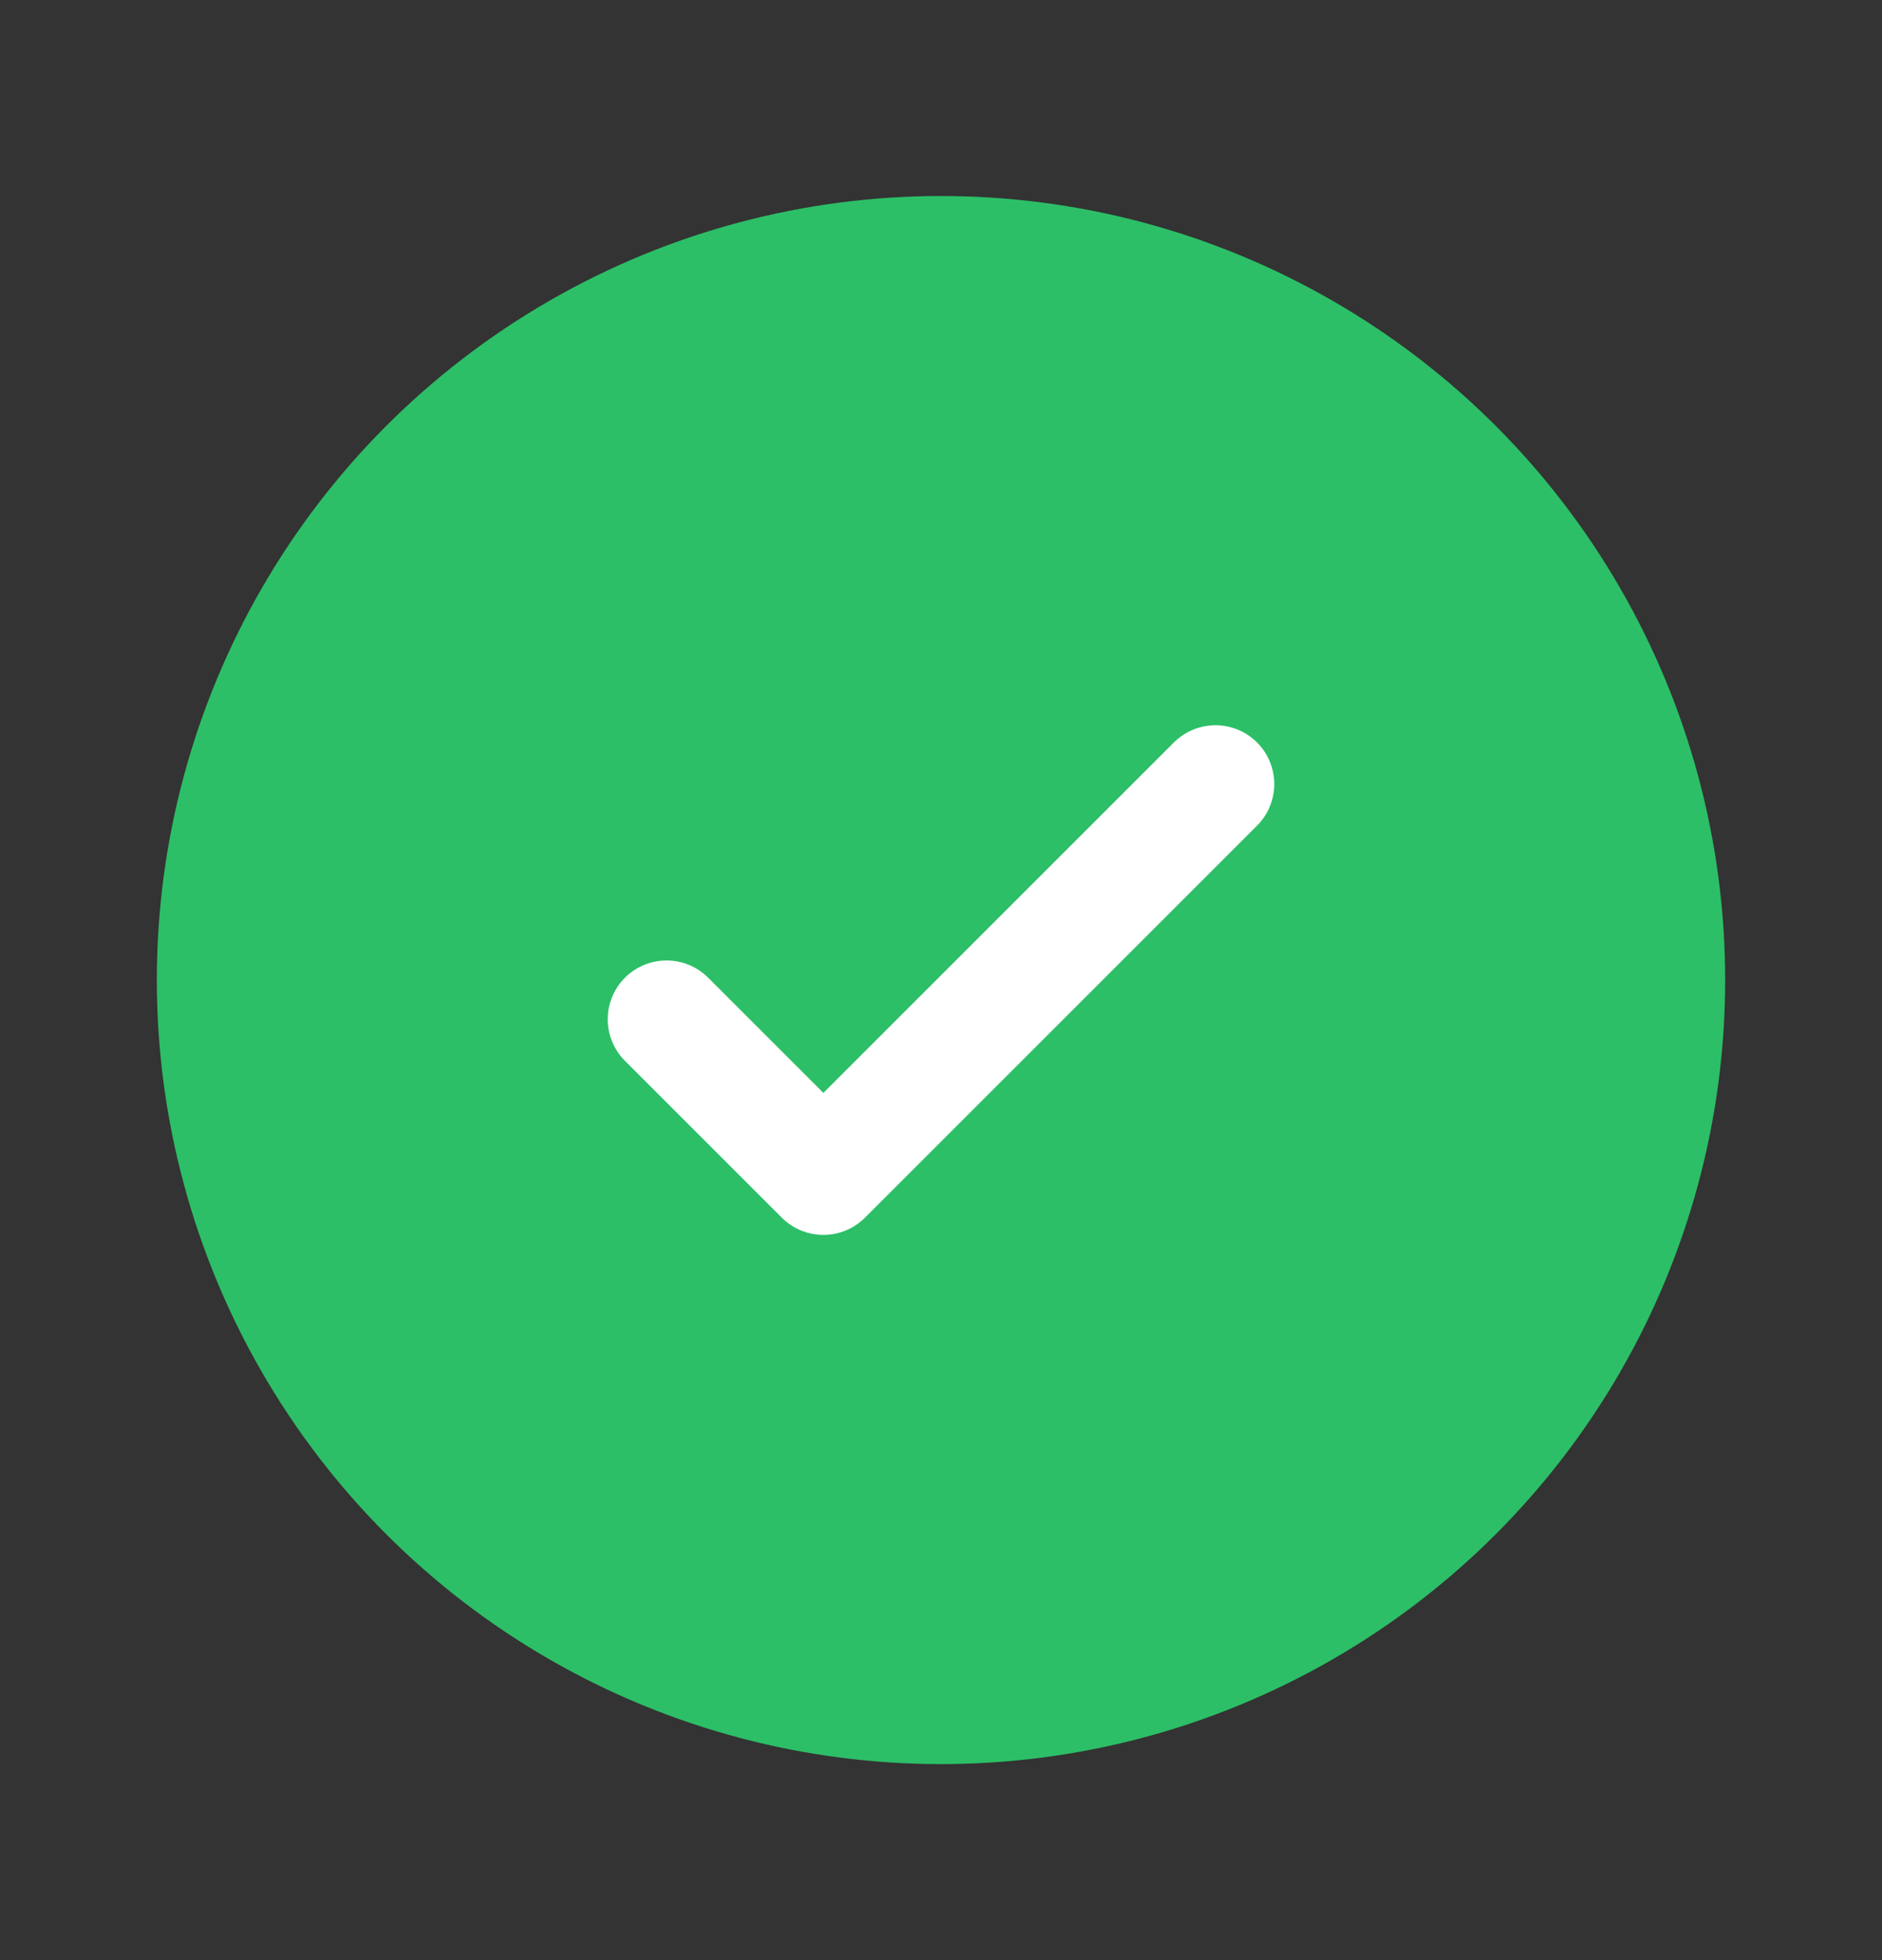
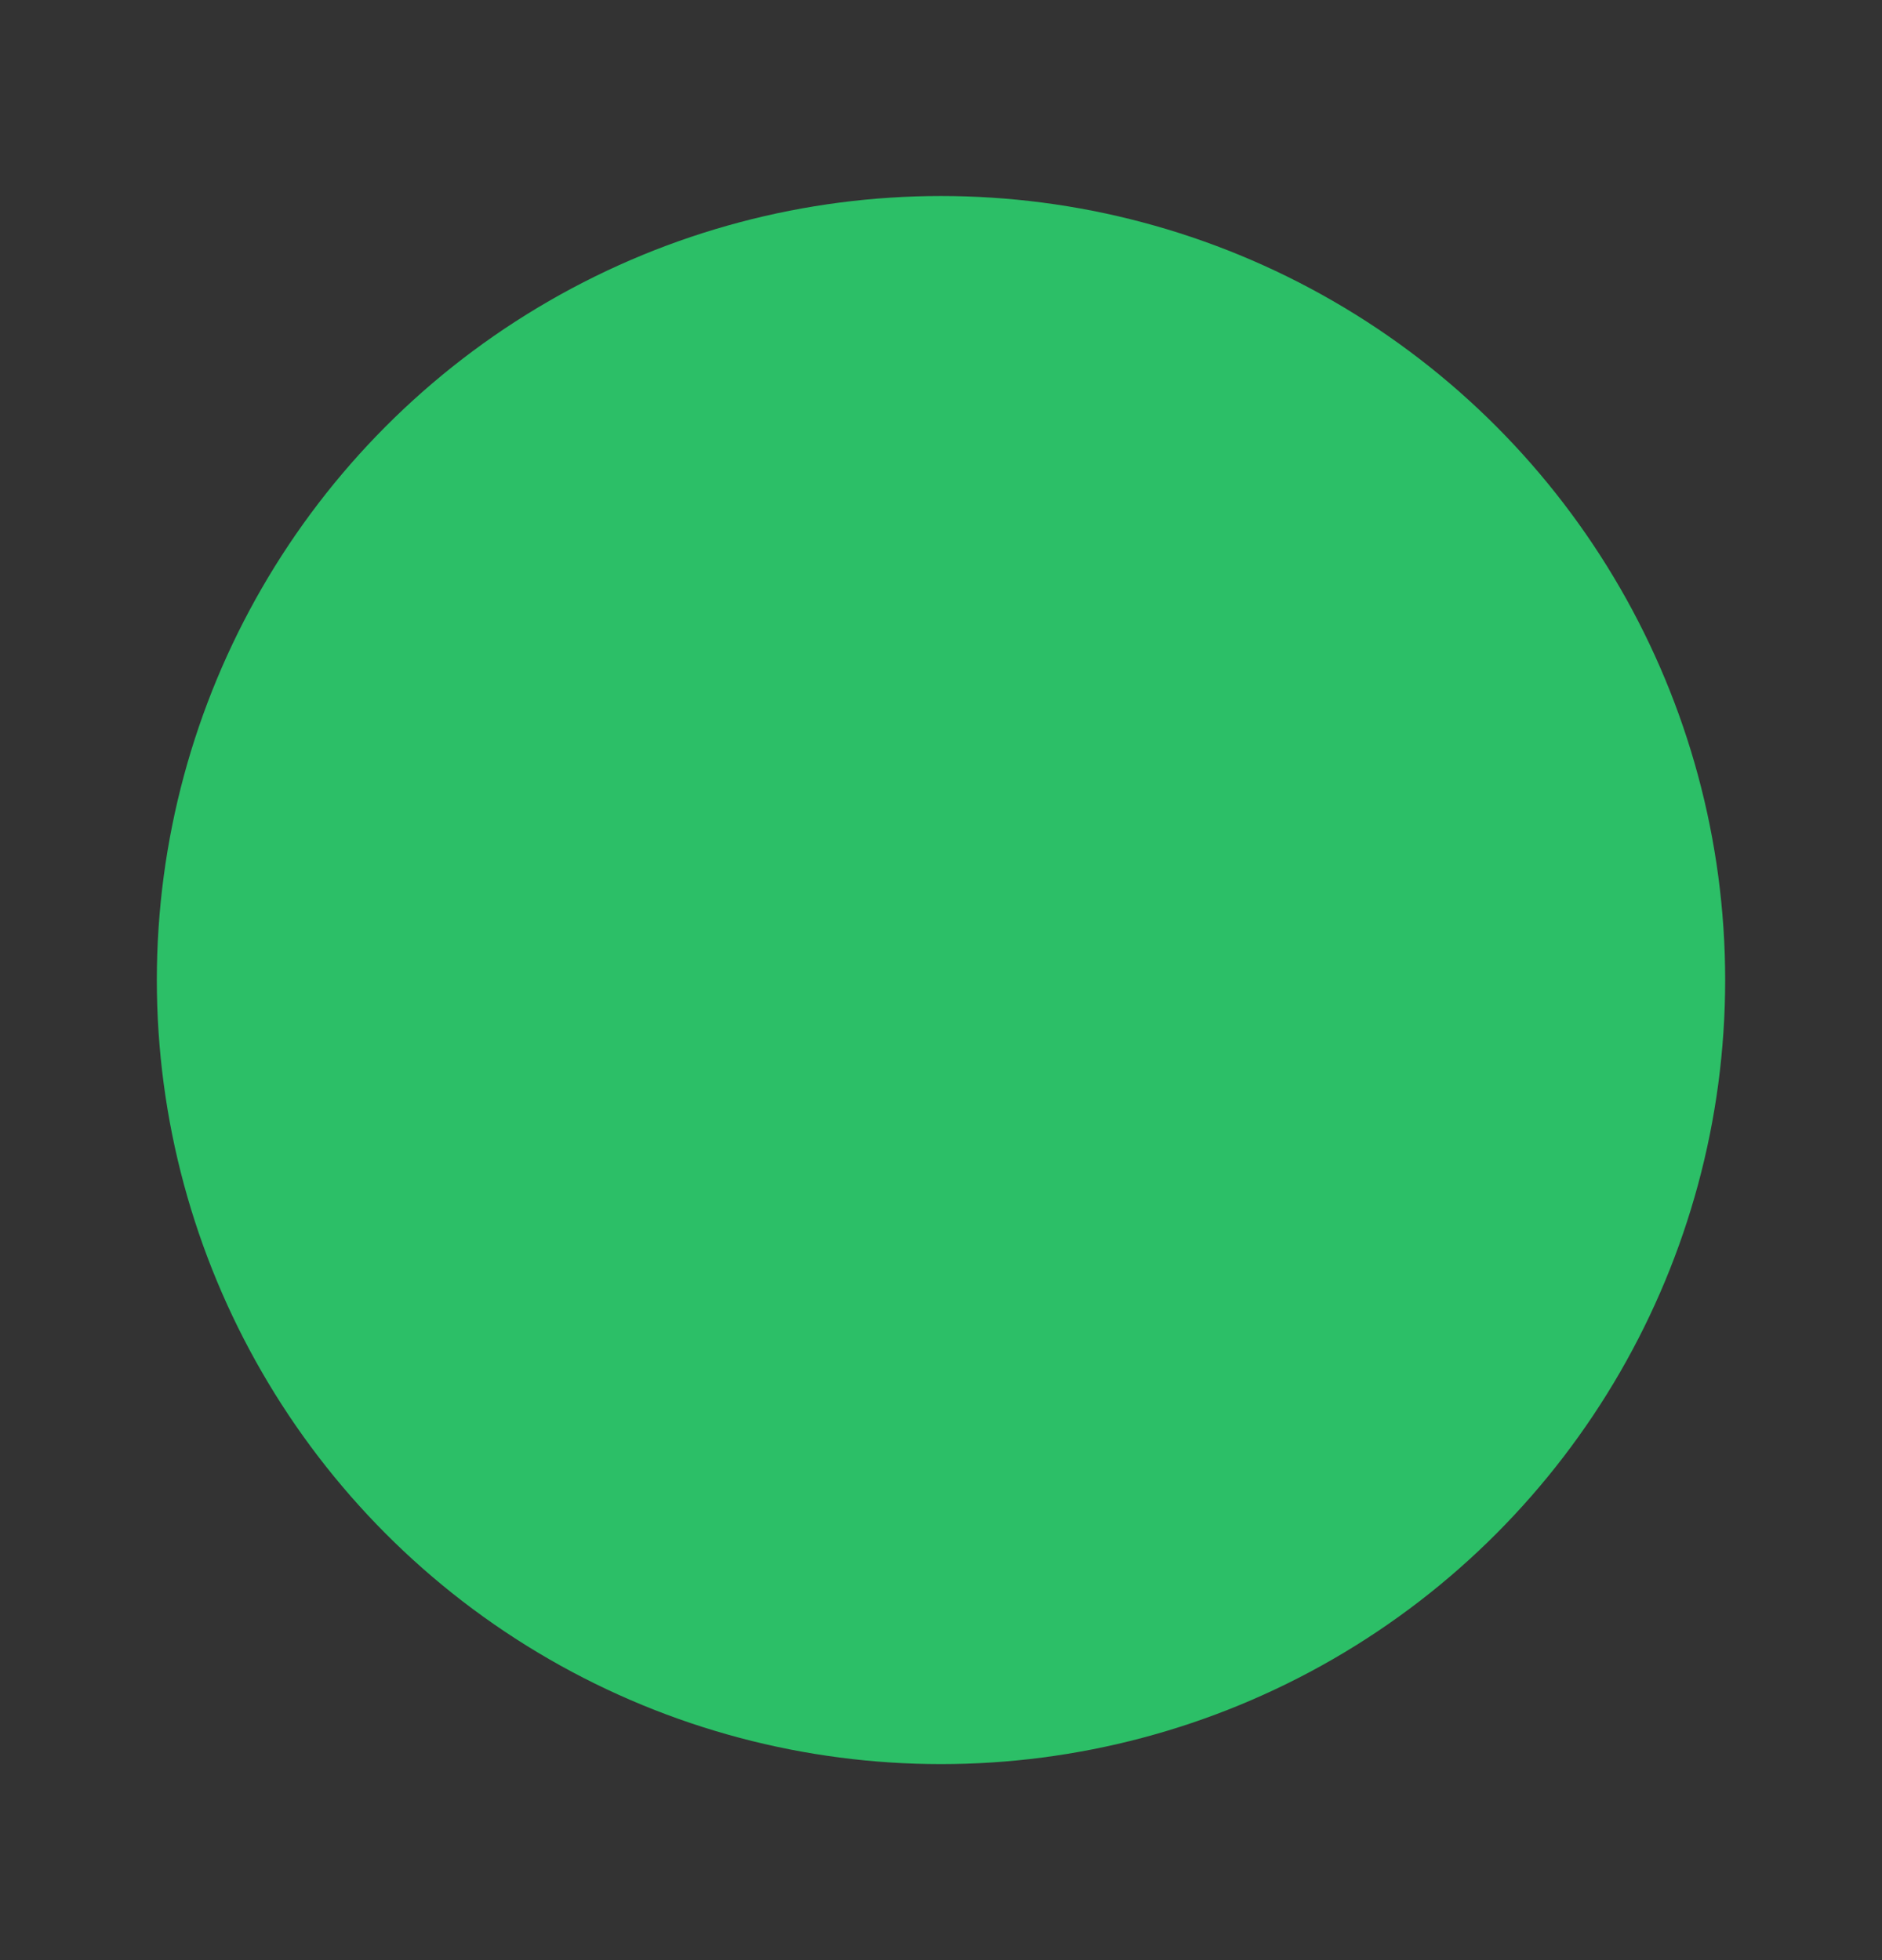
<svg xmlns="http://www.w3.org/2000/svg" width="24" height="25" viewBox="0 0 24 25" fill="none">
  <rect x="0" y="0" width="24" height="25" fill="#333333" stroke="none" />
  <circle cx="12" cy="12.5" r="10" fill="#2CBF67" />
-   <path d="M8.5 13L10.5 15L15.5 10" stroke="white" stroke-width="1.5" stroke-linecap="round" stroke-linejoin="round" />
</svg>